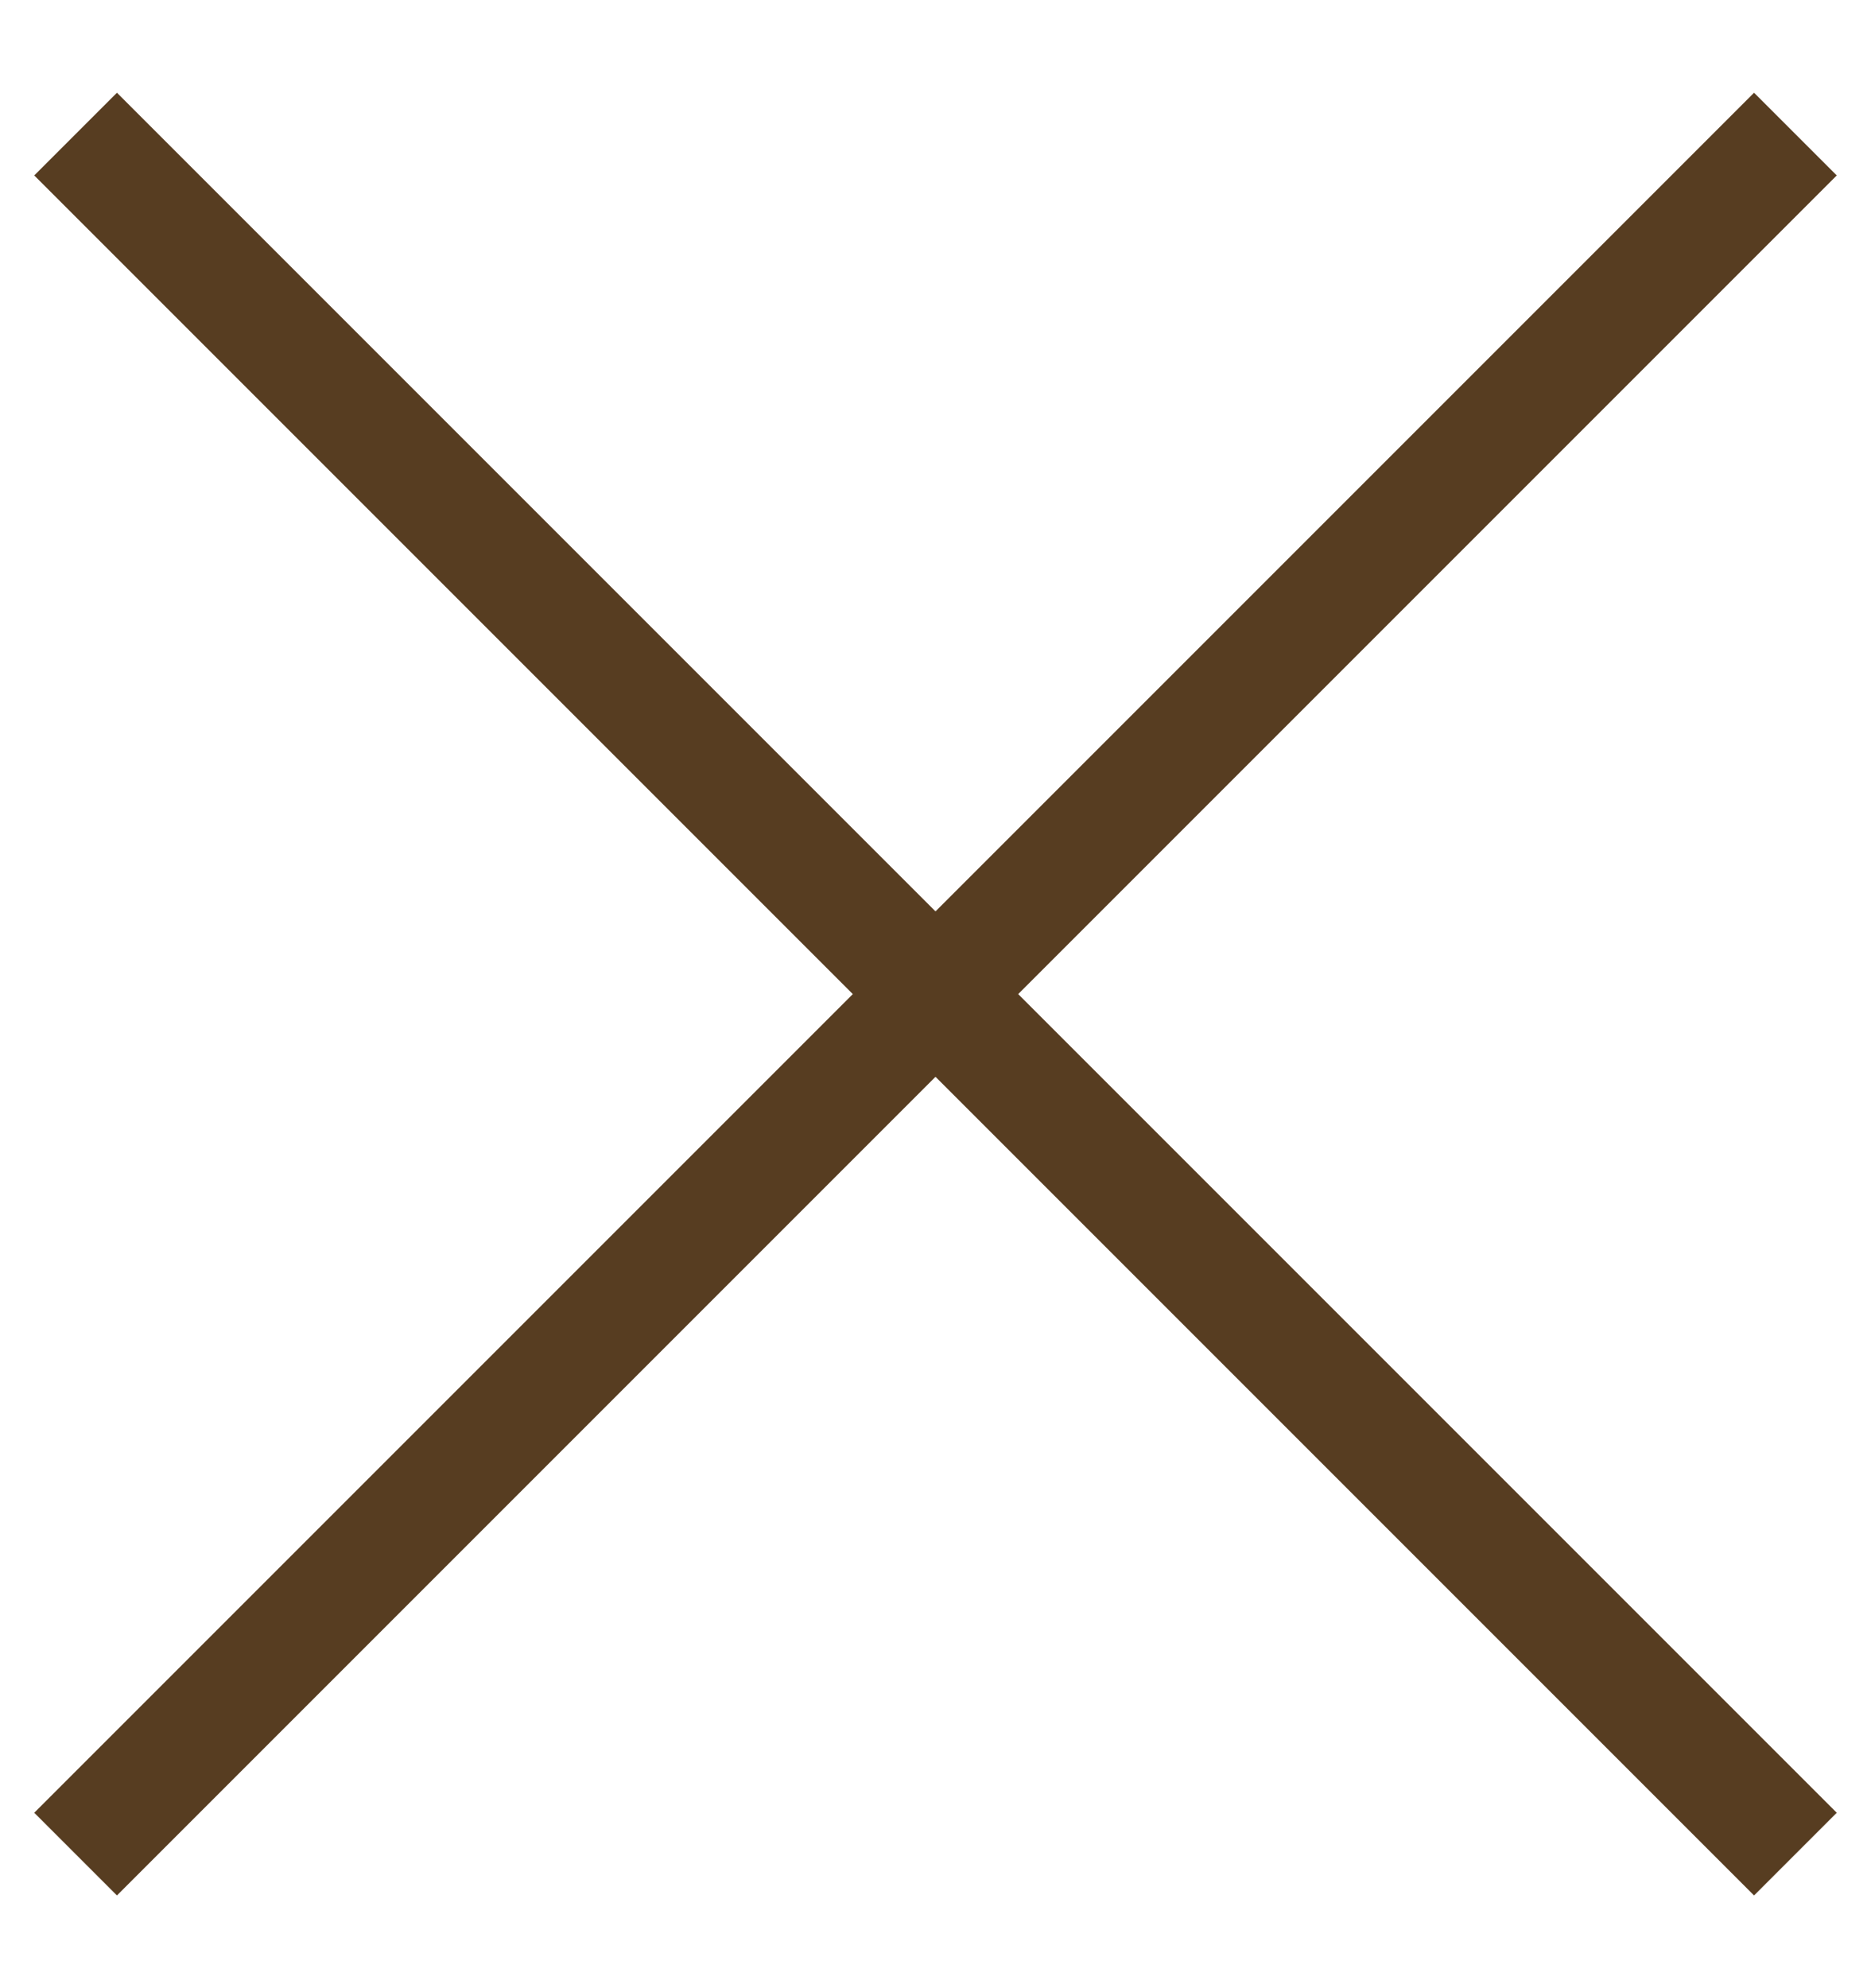
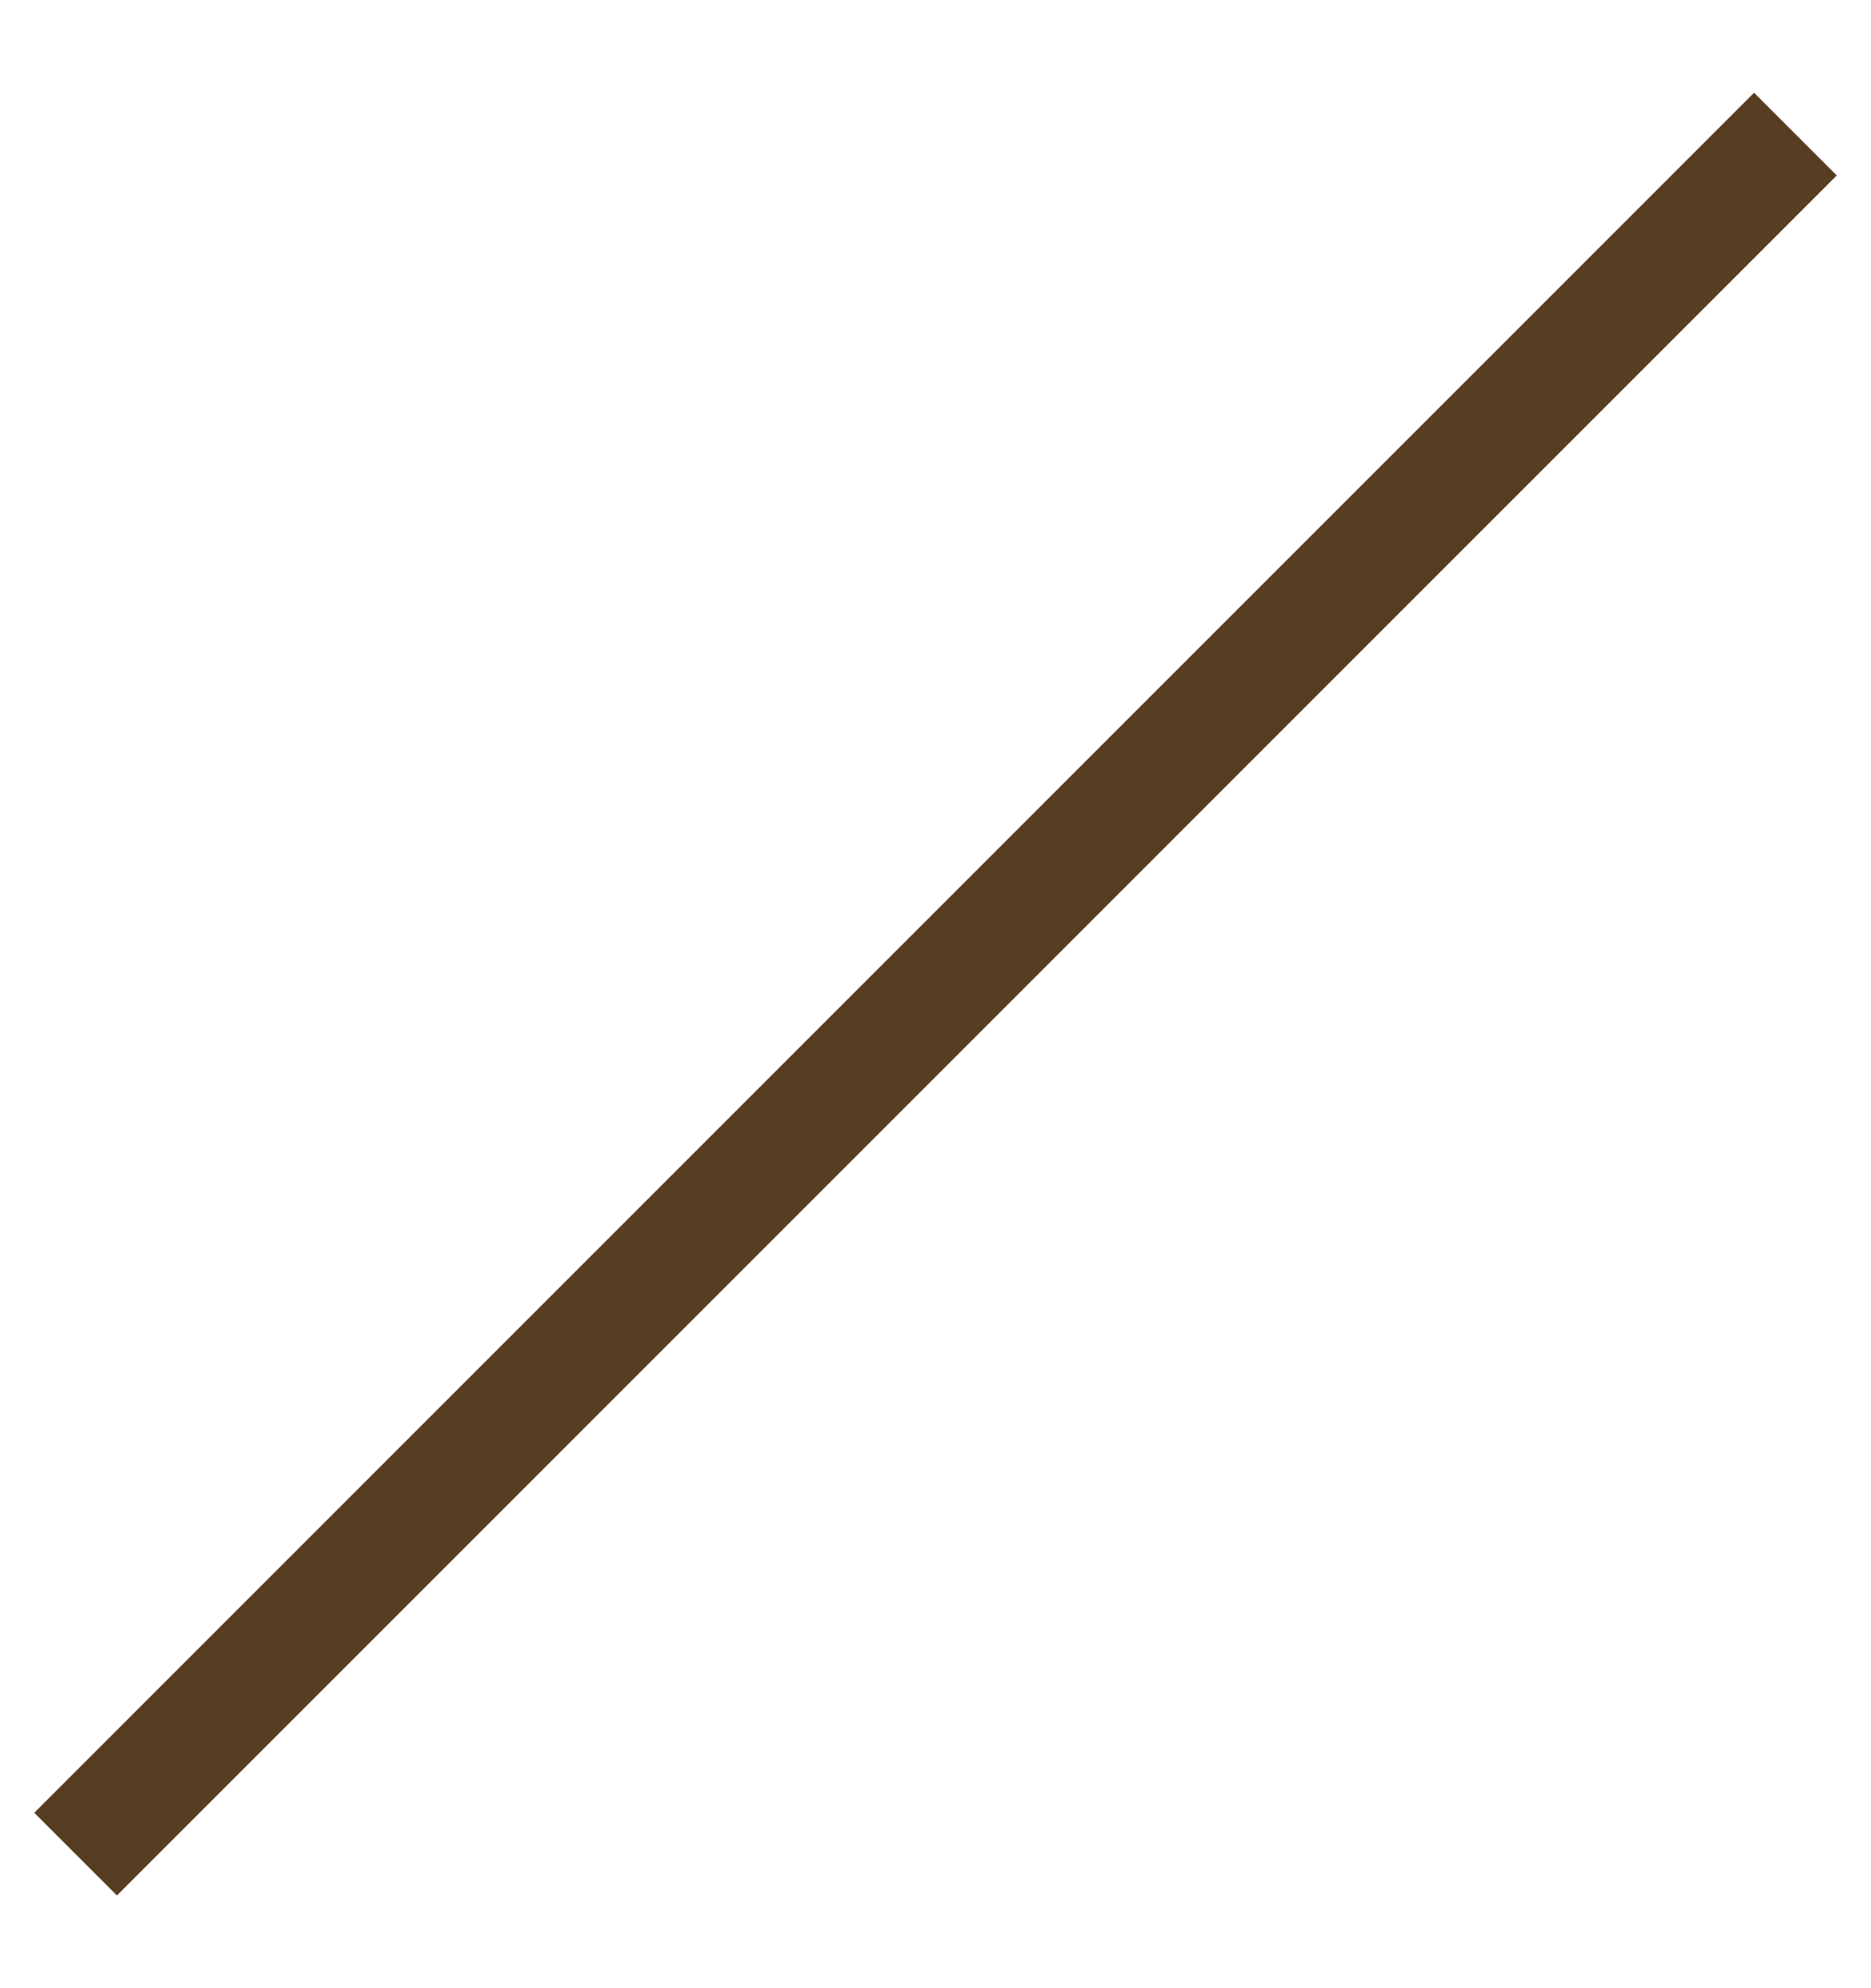
<svg xmlns="http://www.w3.org/2000/svg" width="16" height="17" viewBox="0 0 16 17" fill="none">
  <path d="M15 1.5L1 15.5" stroke="#573D21" stroke-miterlimit="10" stroke-linecap="square" />
-   <path d="M15 15.5L1 1.5" stroke="#573D21" stroke-miterlimit="10" stroke-linecap="square" />
</svg>